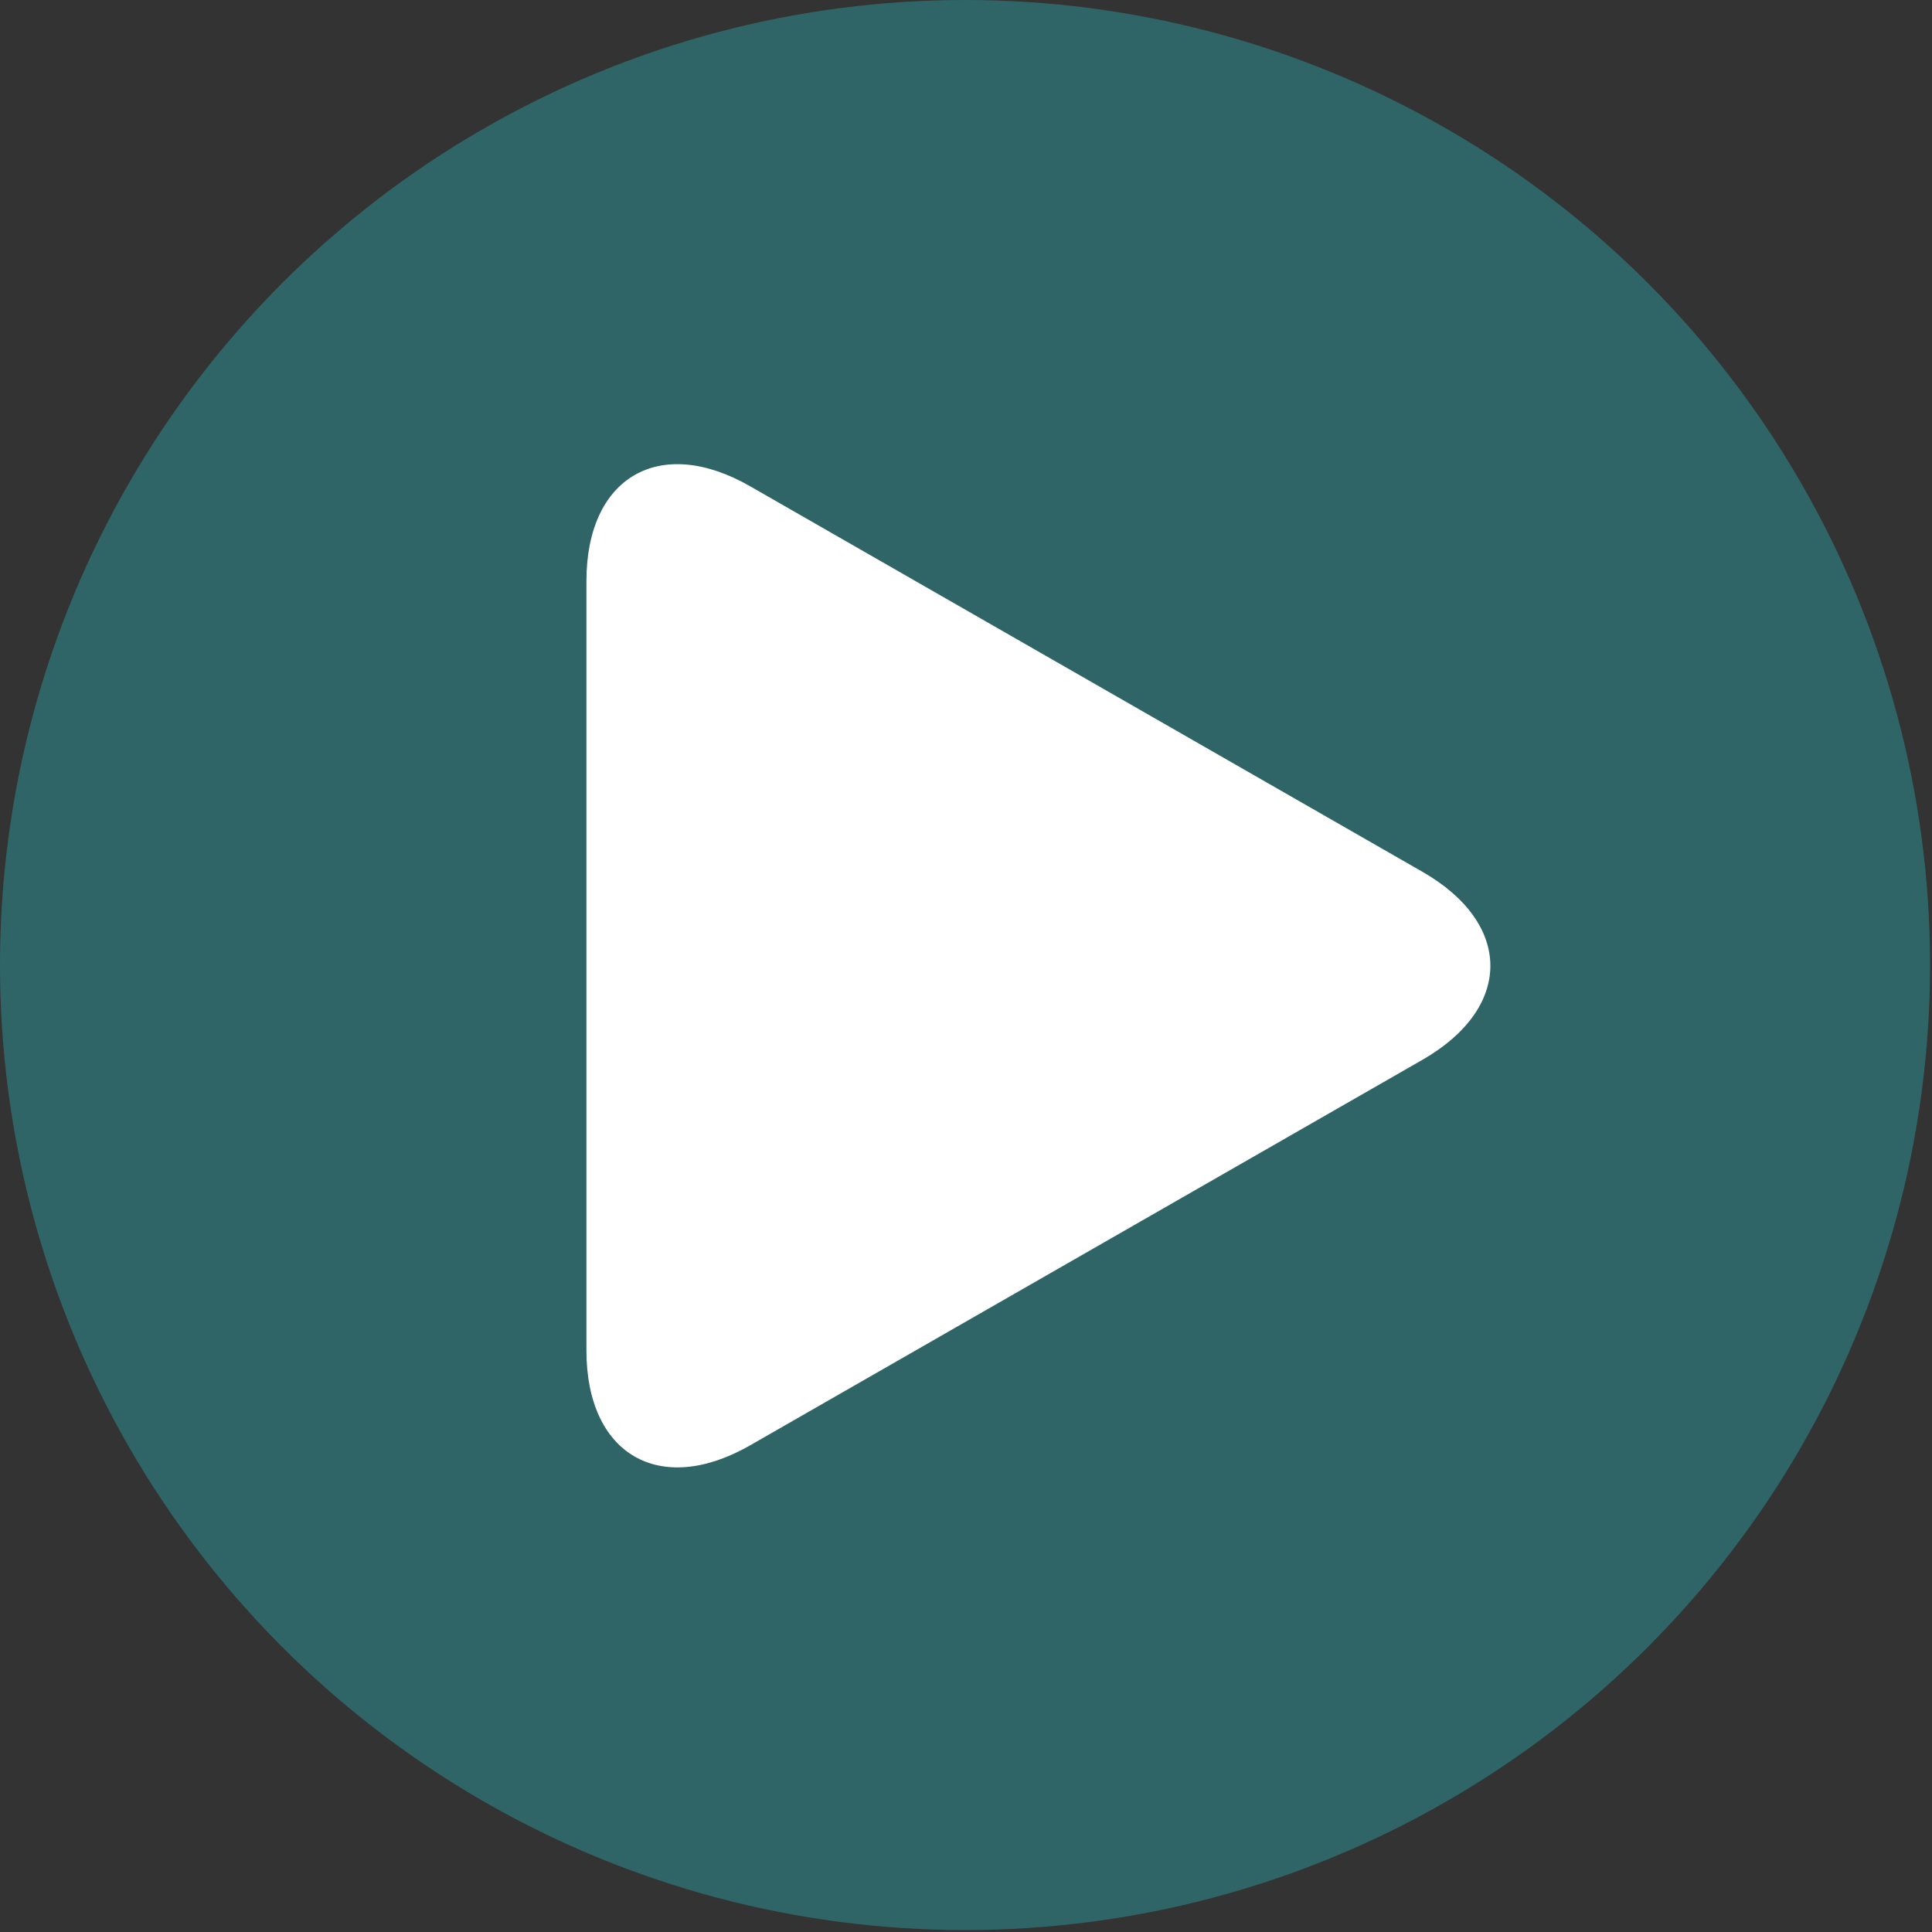
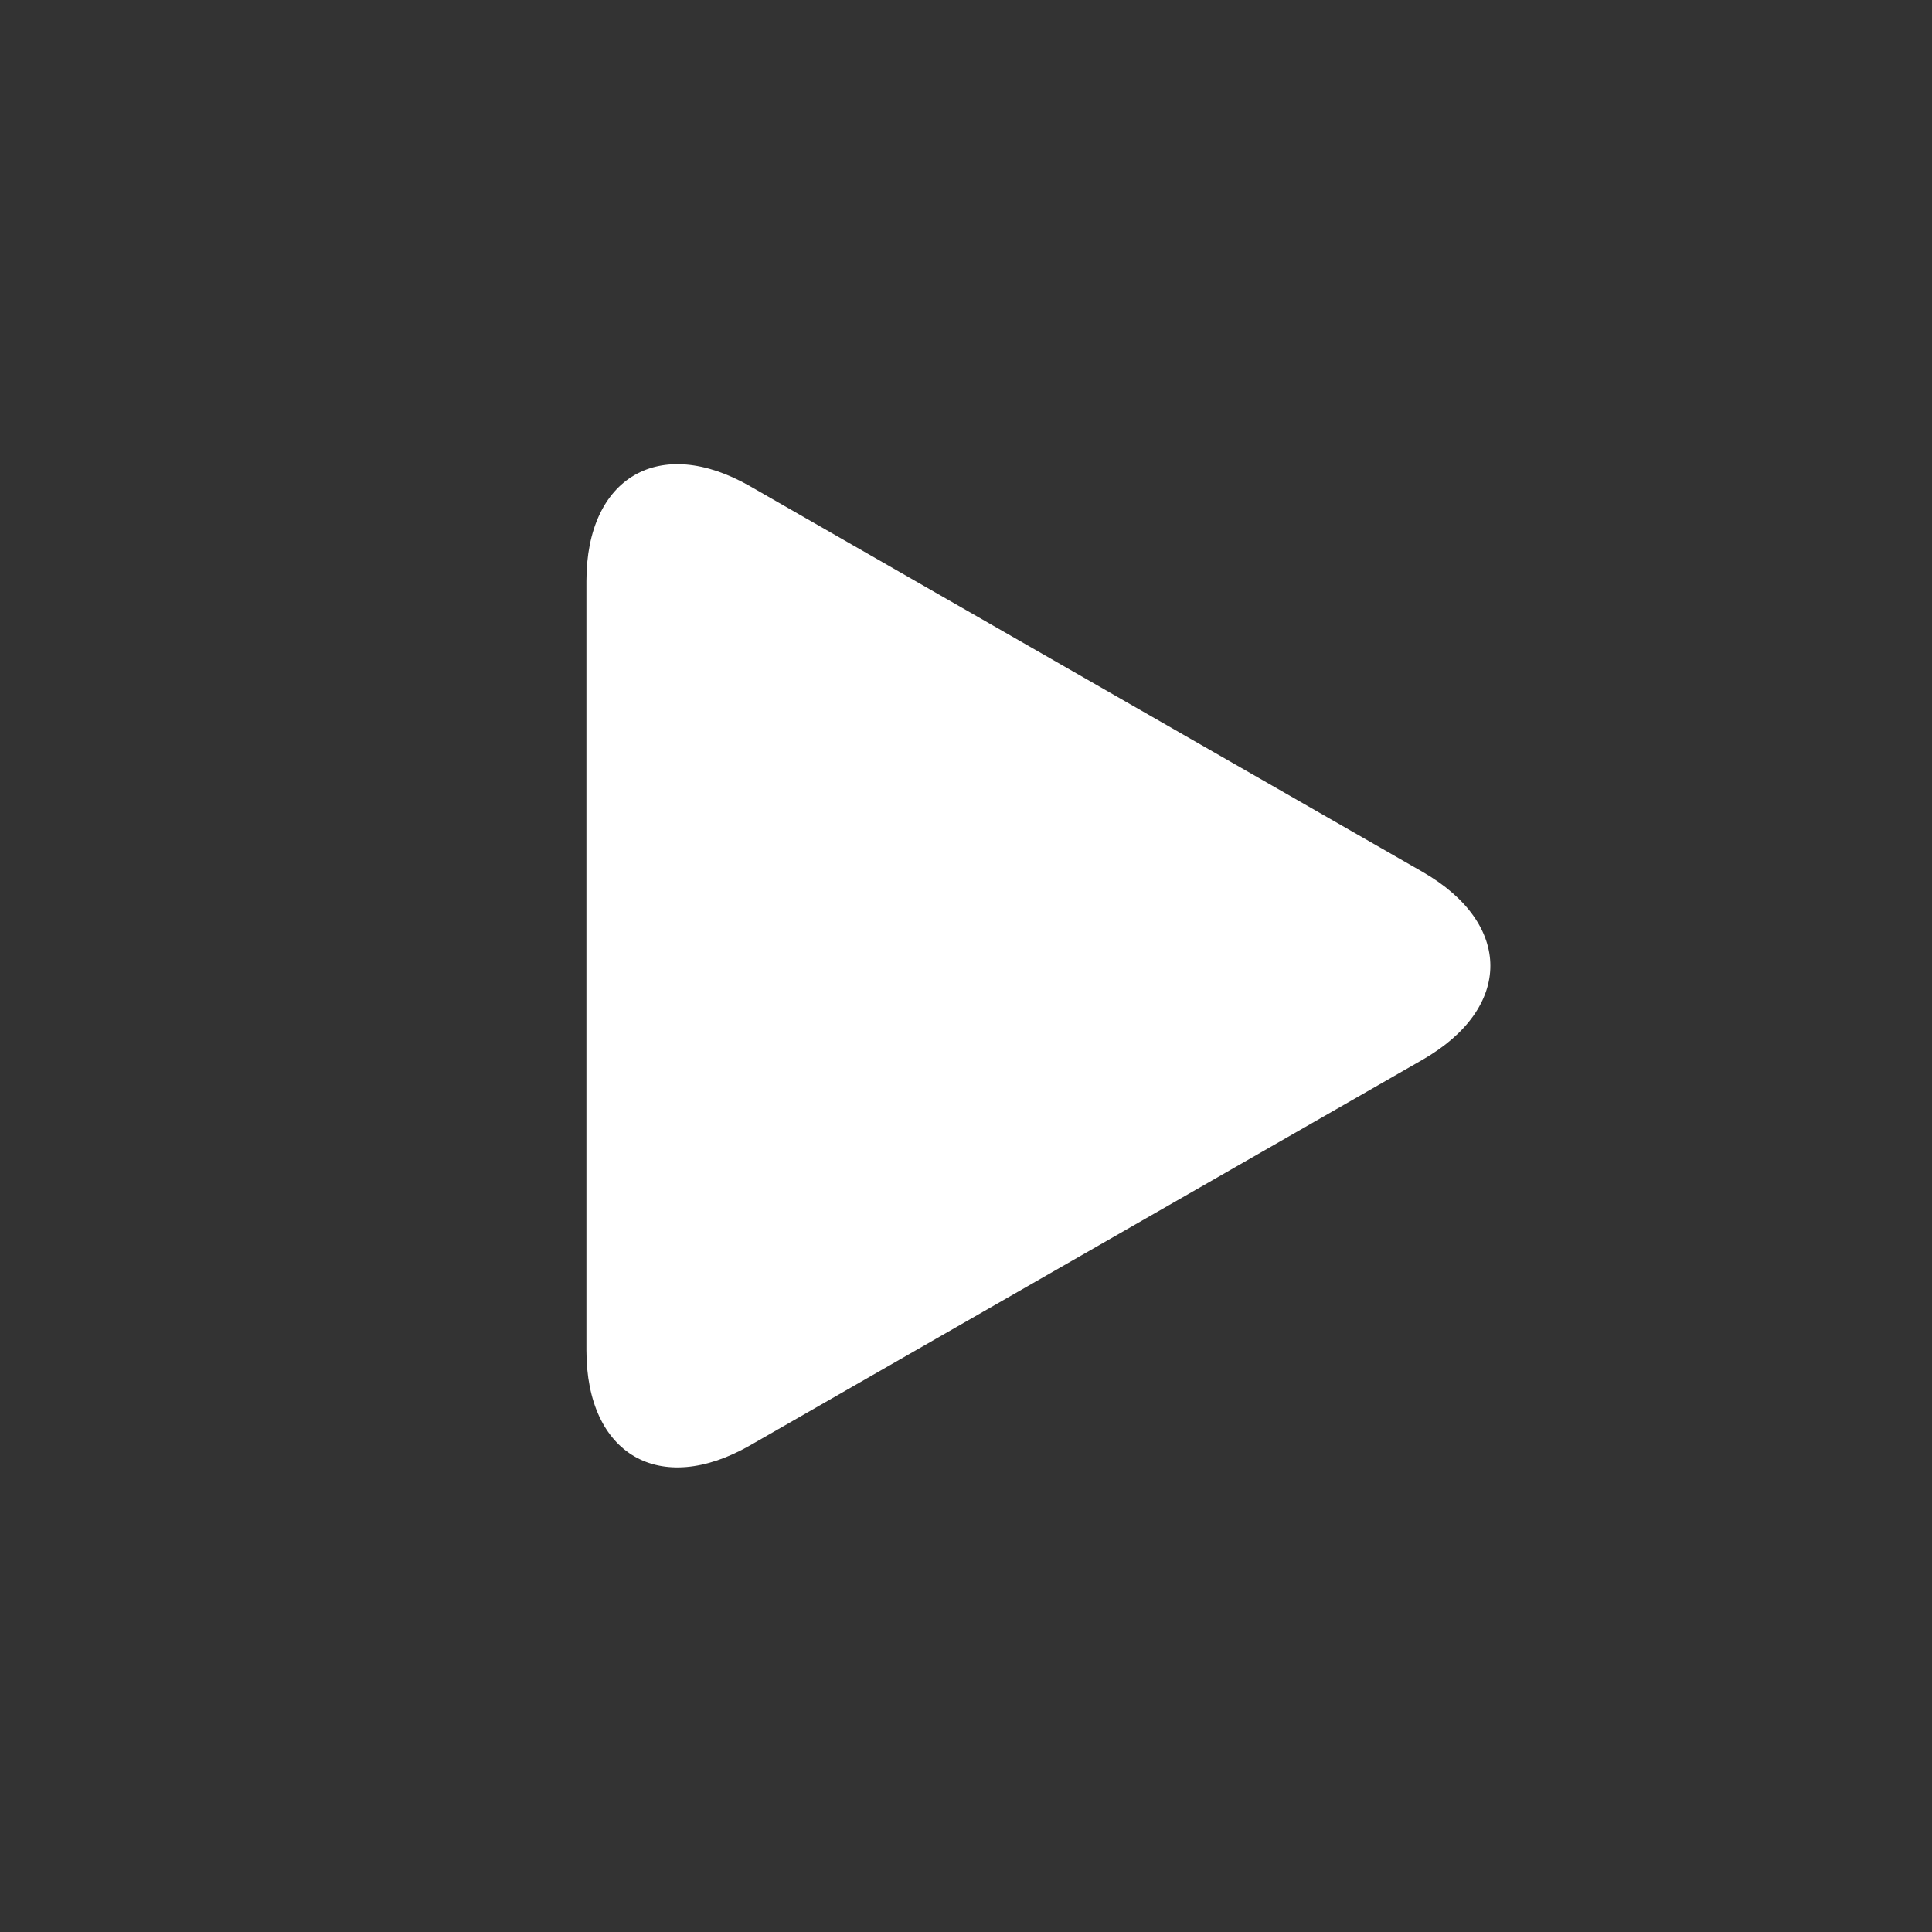
<svg xmlns="http://www.w3.org/2000/svg" width="34" height="34" viewBox="0 0 34 34" fill="none">
  <rect x="0" y="0" width="34" height="34" fill="#333333" stroke="none" />
-   <circle cx="16.983" cy="16.983" r="16.983" fill="#2F6567" />
-   <path d="M13.202 8.558C11.611 7.645 10.32 8.393 10.32 10.227V23.764C10.32 25.6 11.611 26.347 13.202 25.435L25.034 18.65C26.626 17.736 26.626 16.257 25.034 15.343L13.202 8.558Z" fill="white" />
+   <path d="M13.202 8.558C11.611 7.645 10.32 8.393 10.32 10.227V23.764C10.32 25.6 11.611 26.347 13.202 25.435L25.034 18.65C26.626 17.736 26.626 16.257 25.034 15.343Z" fill="white" />
</svg>